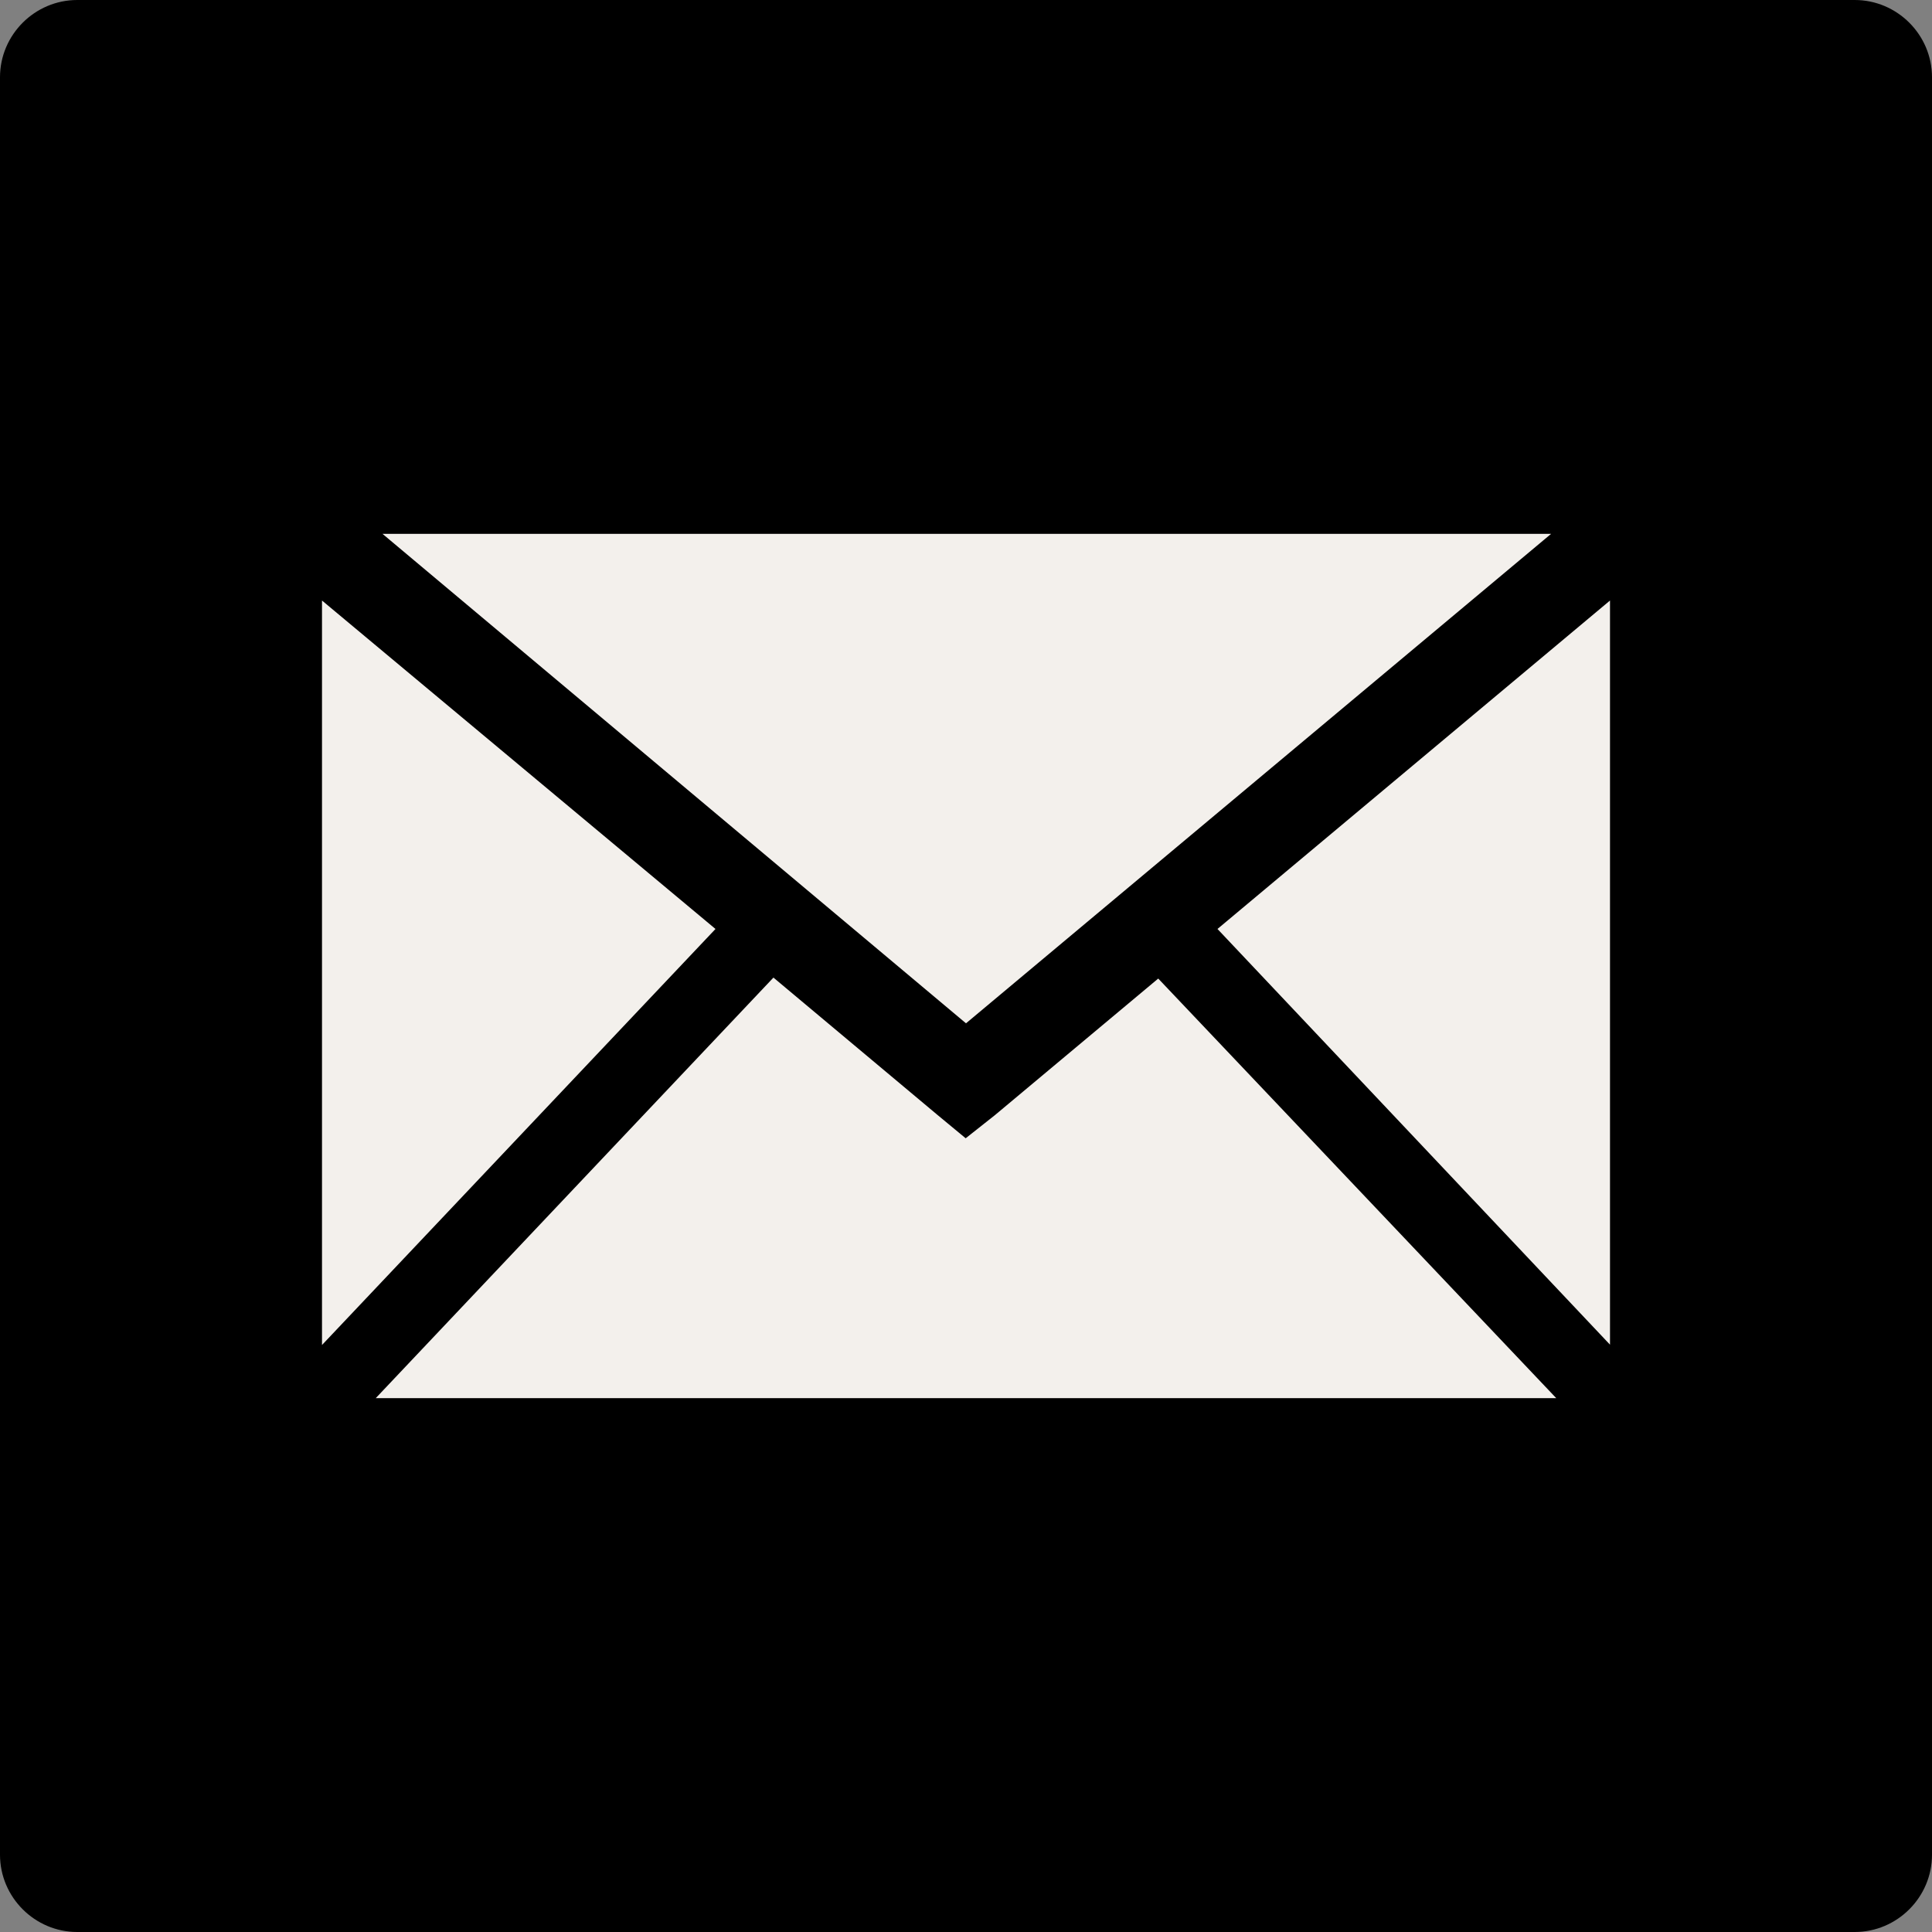
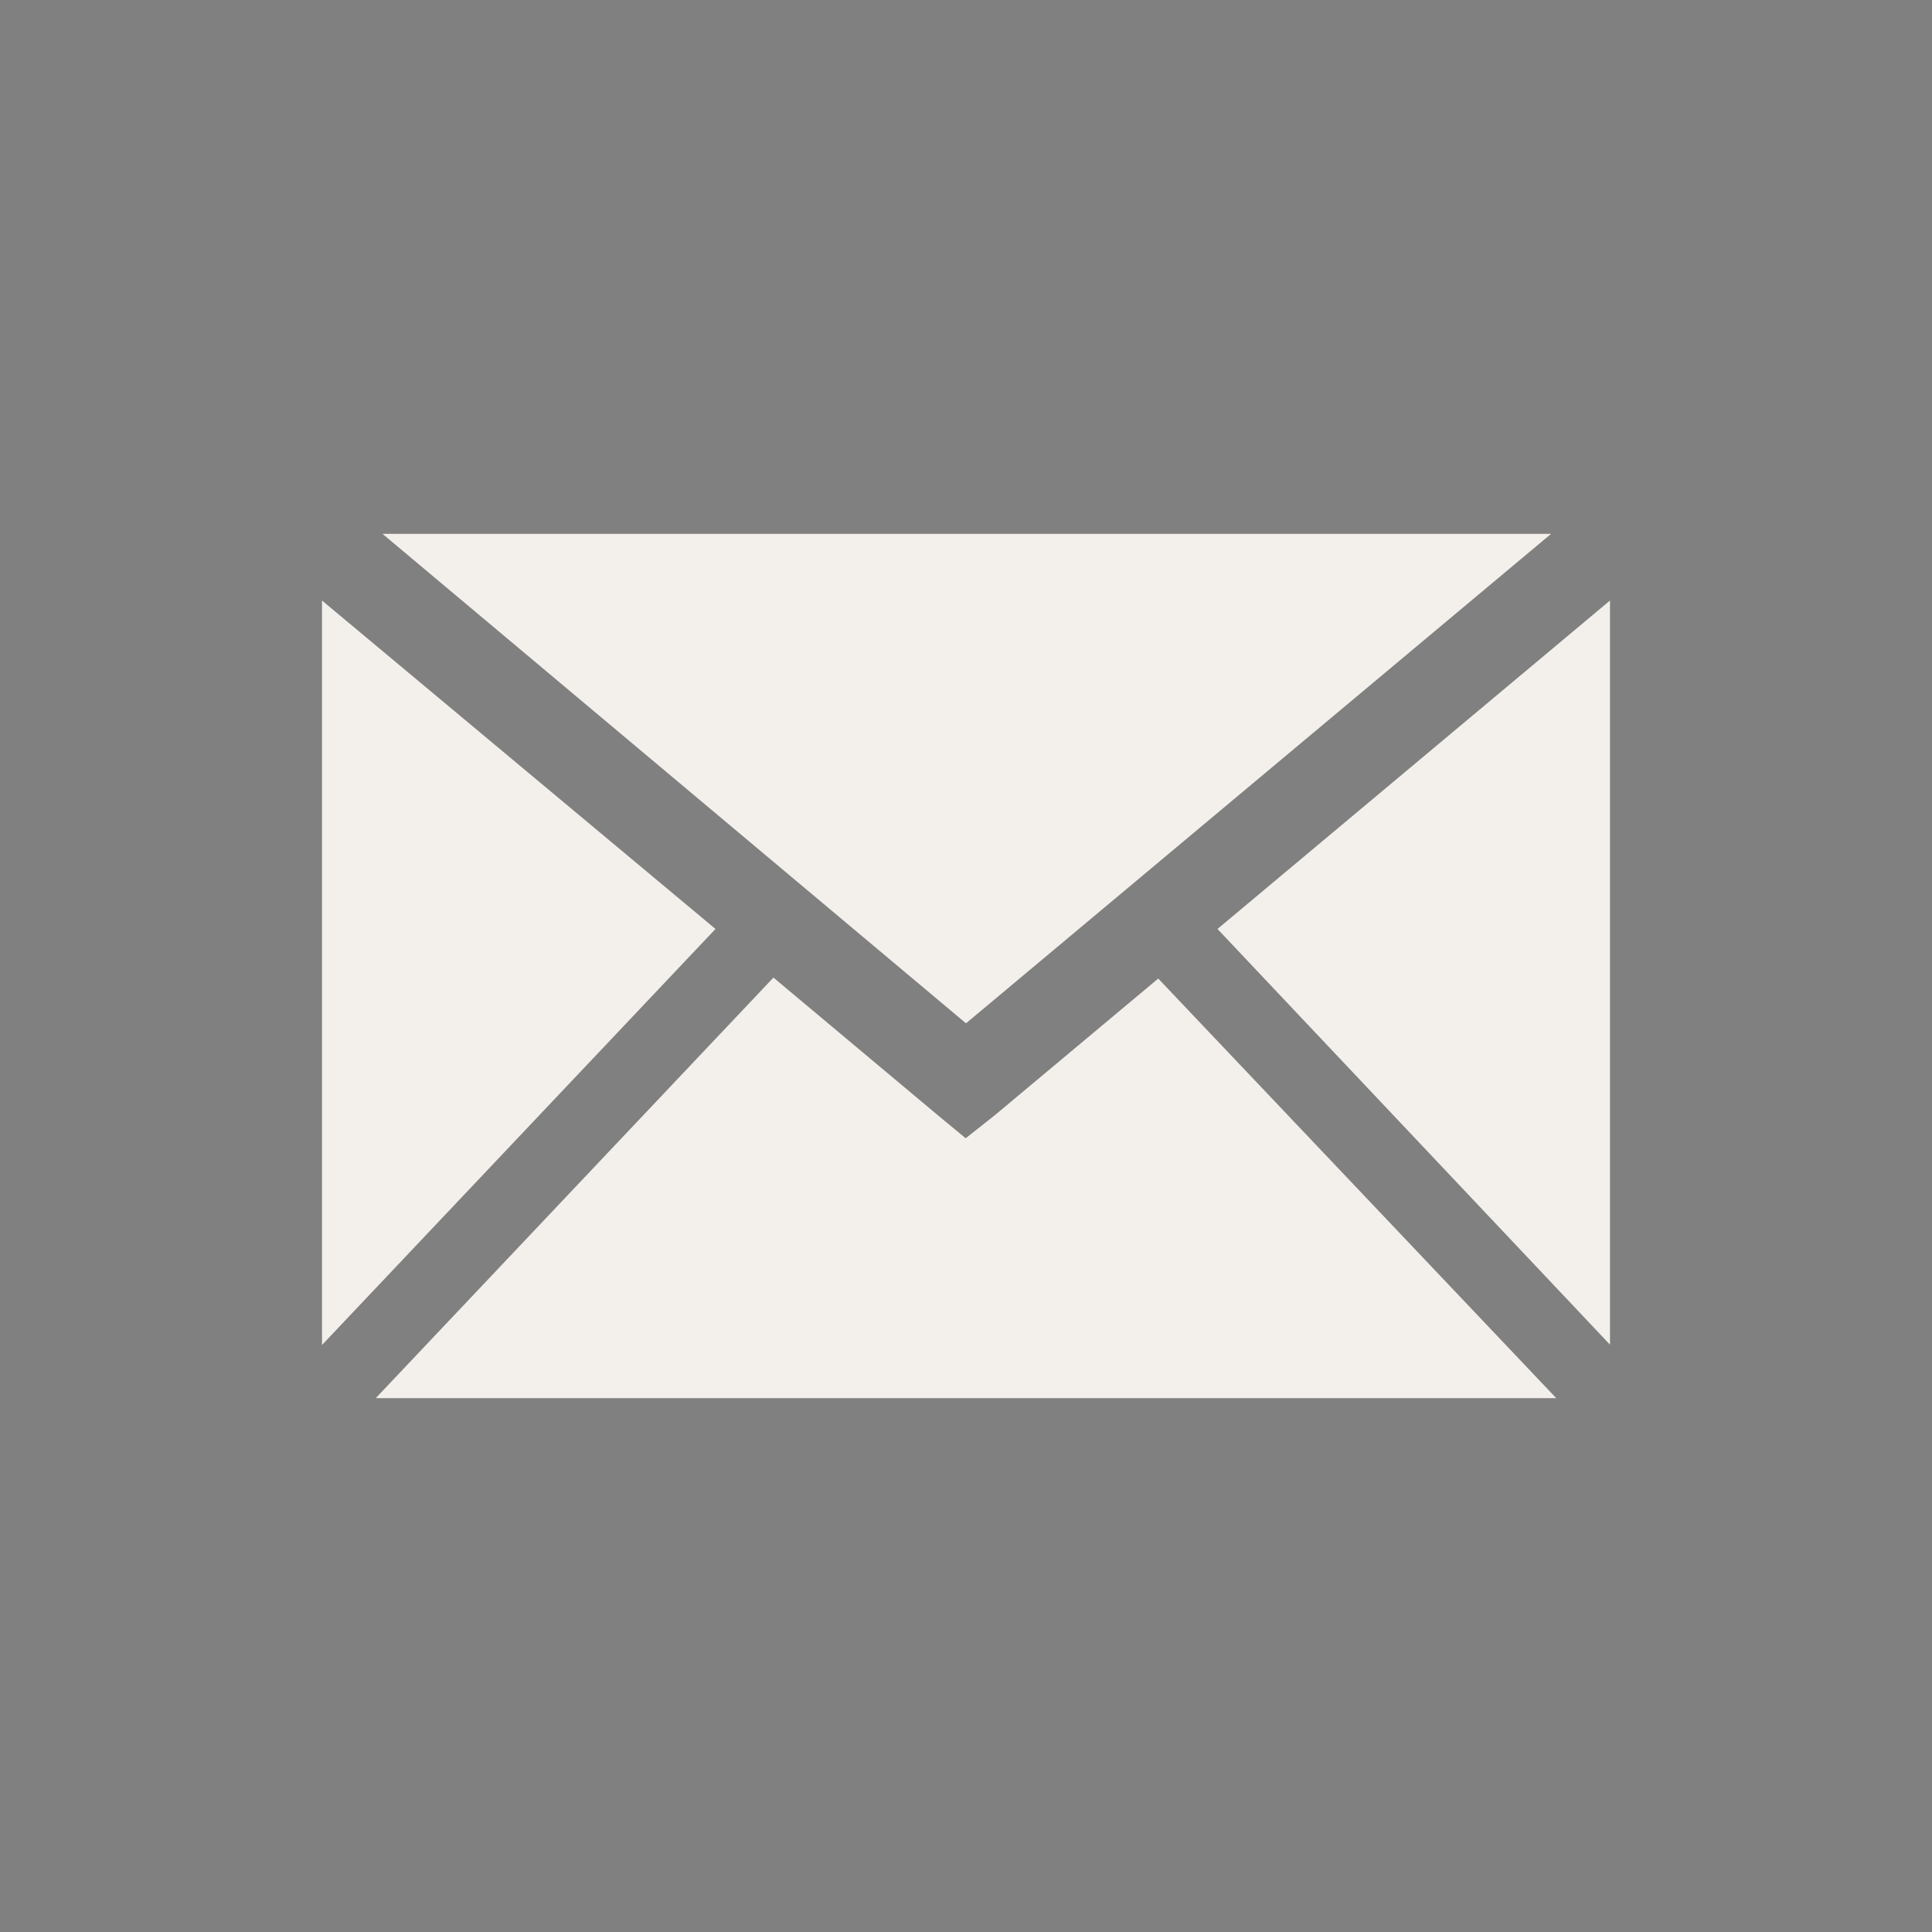
<svg xmlns="http://www.w3.org/2000/svg" fill="#000000" height="600" preserveAspectRatio="xMidYMid meet" version="1" viewBox="0.0 0.0 600.0 600.0" width="600" zoomAndPan="magnify">
  <rect x="0.0" y="0.0" width="600.0" height="600.0" fill="#808080" stroke="none" />
  <g id="change1_1">
-     <path d="M576,600H24c-13.2,0-24-10.8-24-24V24C0,10.8,10.8,0,24,0h552c13.2,0,24,10.8,24,24v552C600,589.2,589.2,600,576,600z" />
-   </g>
+     </g>
  <g id="change2_1">
    <path d="M309,346.3l-9.1,7.2l-8.7-7.2l-51-42.7L116.7,434.2h366.6L359.7,303.9L309,346.3z M100,186.5v231.2 l122.2-129.2L100,186.5z M378.1,288.5L500,417.6V186.5L378.1,288.5z M300,317.8L118.8,165.8h362.9L300,317.8z" fill="#f3f0ec" />
  </g>
</svg>